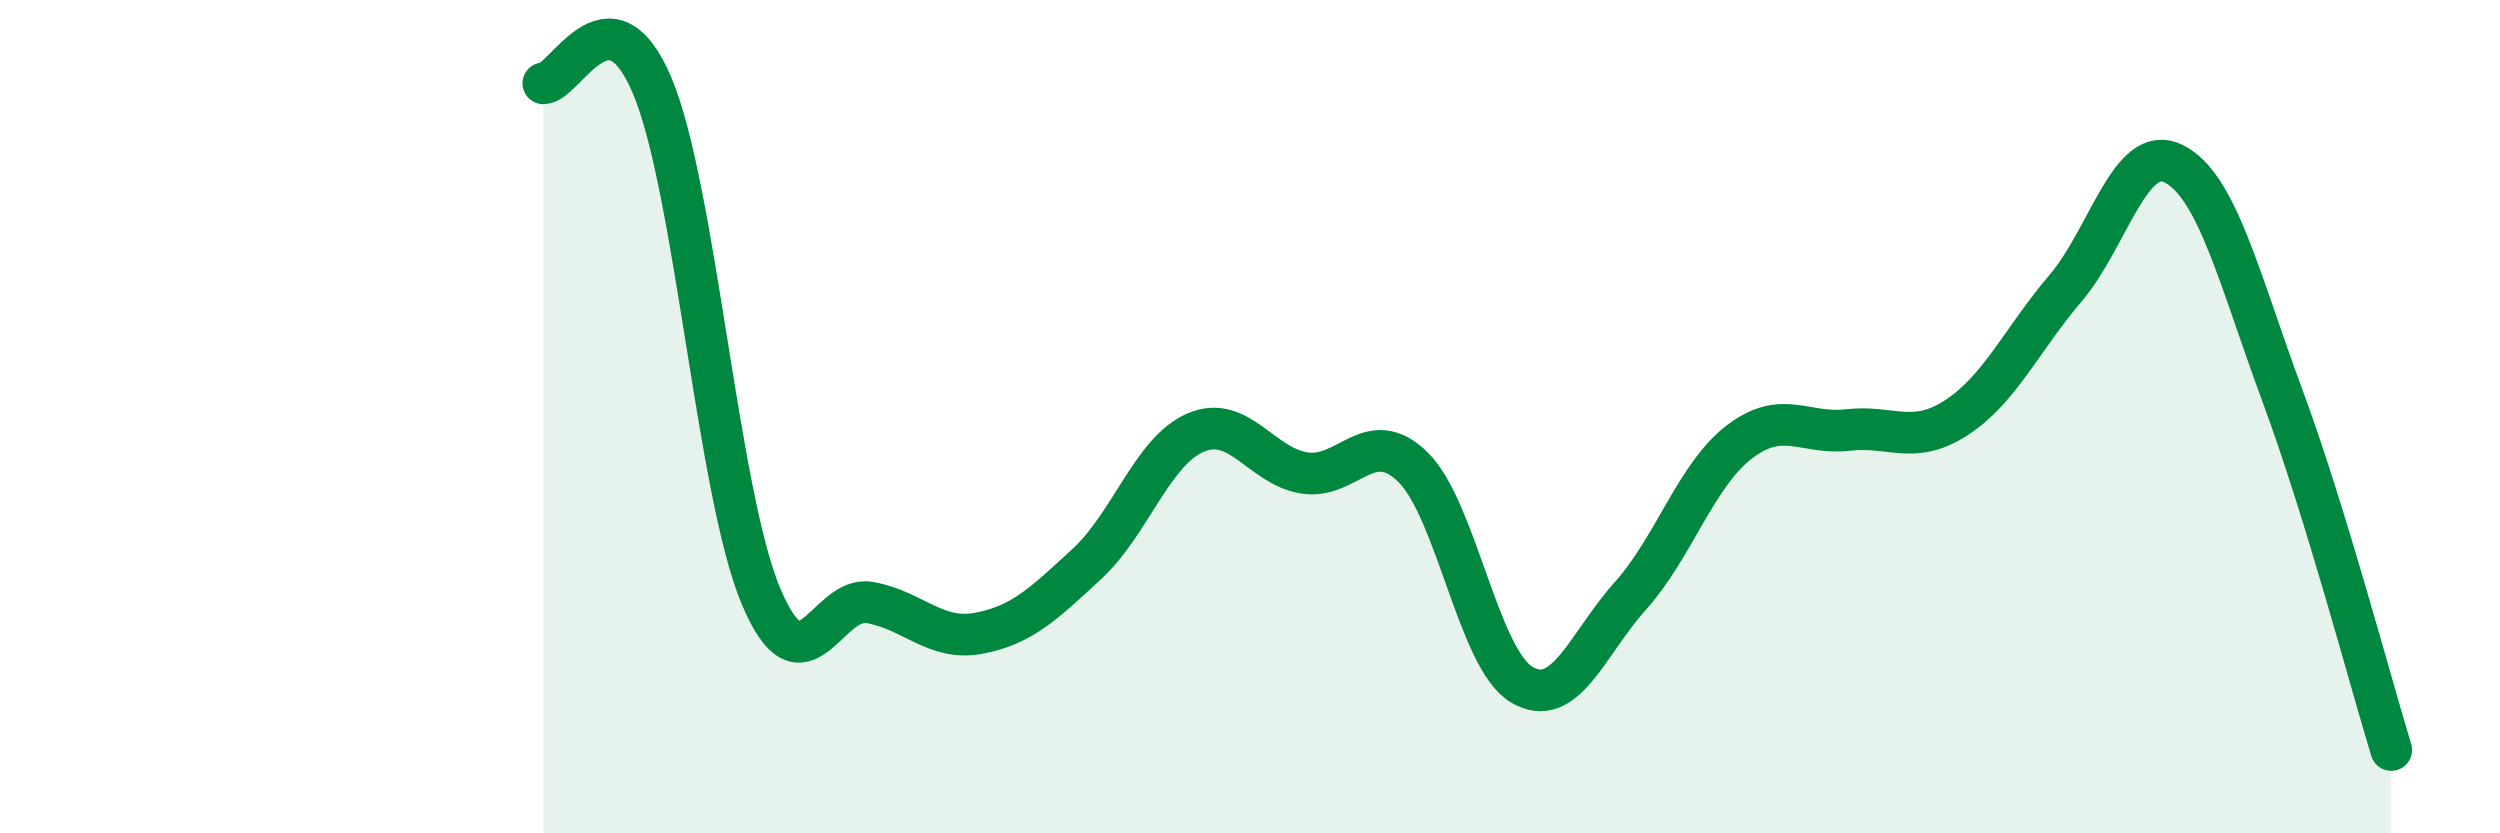
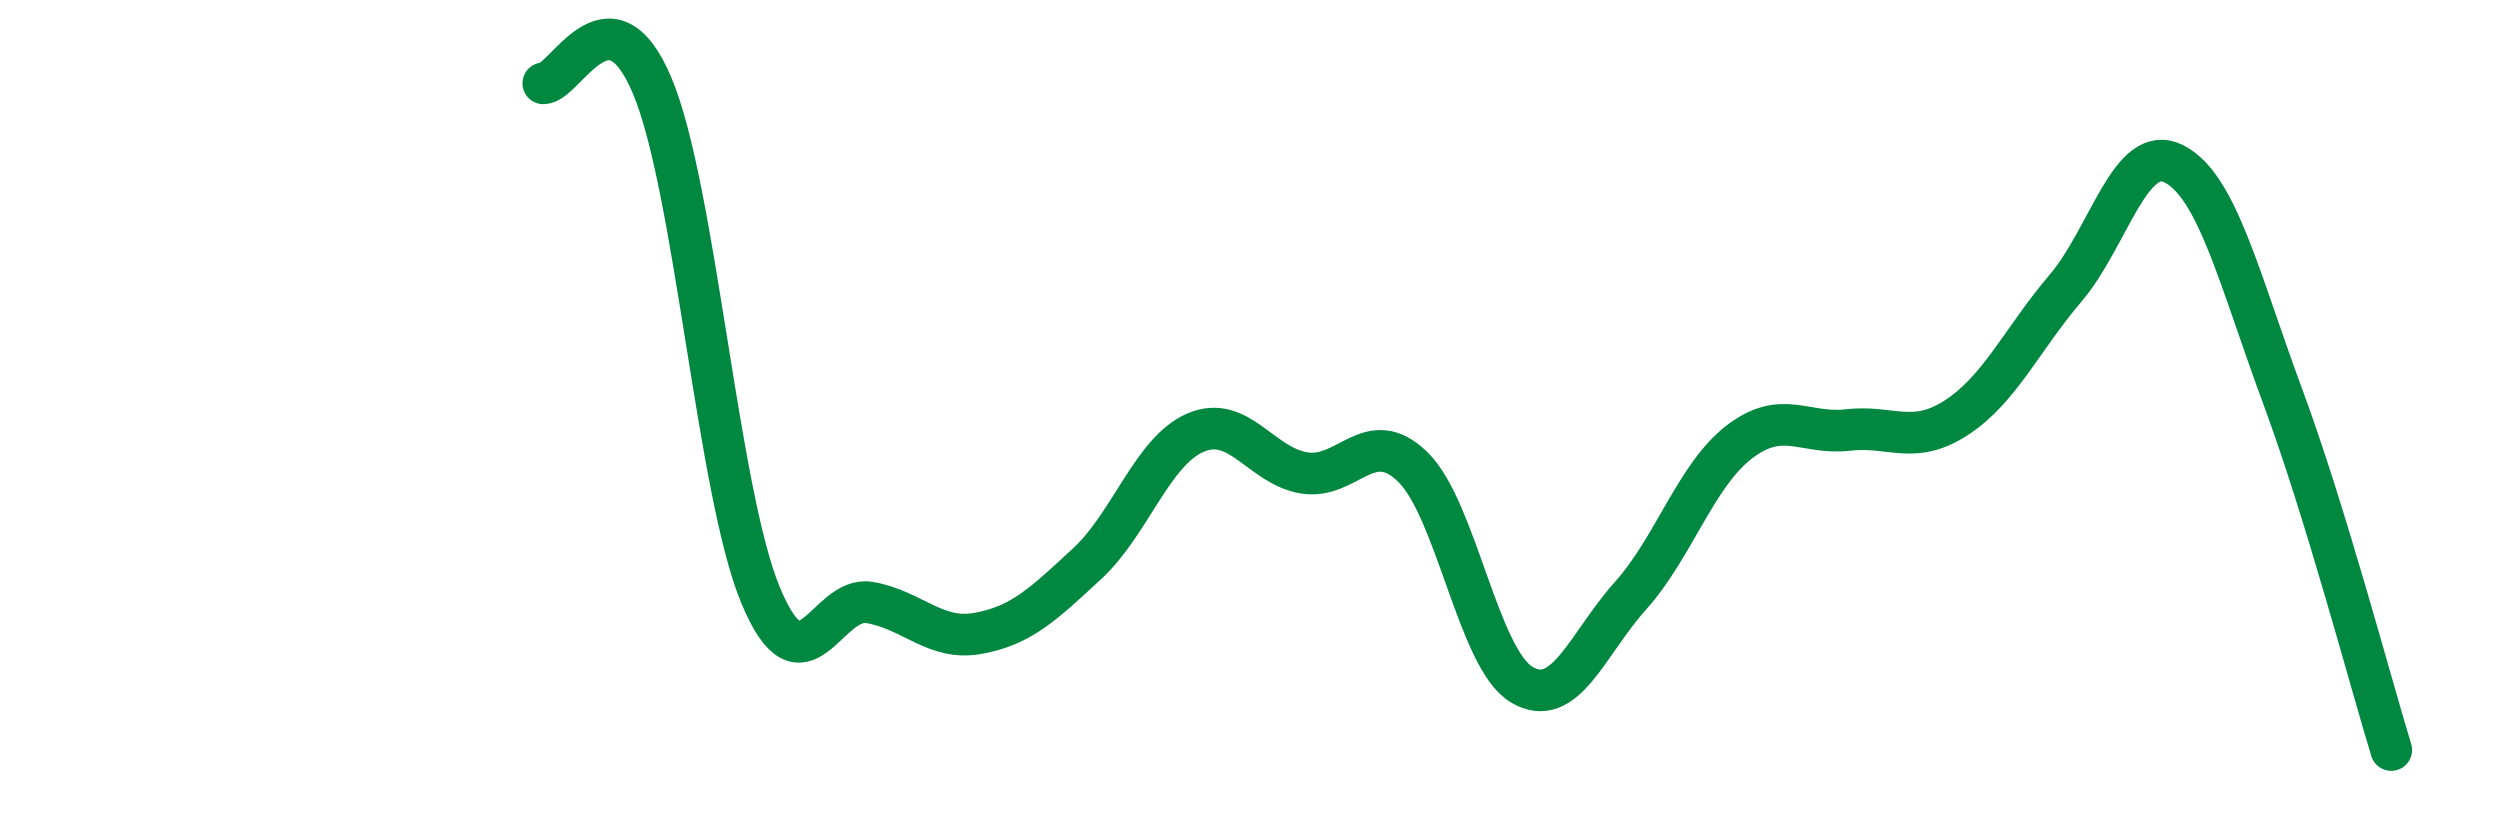
<svg xmlns="http://www.w3.org/2000/svg" width="60" height="20" viewBox="0 0 60 20">
-   <path d="M 13.04,2 C 13.56,2.01 14.61,-0.41 15.65,2.05 C 16.69,4.51 17.22,11.82 18.26,14.3 C 19.3,16.78 19.83,14.28 20.87,14.46 C 21.91,14.64 22.44,15.39 23.48,15.2 C 24.52,15.01 25.05,14.49 26.09,13.53 C 27.13,12.57 27.66,10.82 28.7,10.38 C 29.74,9.94 30.26,11.18 31.3,11.35 C 32.34,11.52 32.87,10.19 33.91,11.21 C 34.95,12.23 35.48,15.81 36.52,16.43 C 37.56,17.05 38.09,15.46 39.13,14.3 C 40.17,13.14 40.7,11.41 41.74,10.61 C 42.78,9.81 43.31,10.44 44.35,10.32 C 45.39,10.2 45.92,10.7 46.96,10.02 C 48,9.34 48.53,8.14 49.57,6.92 C 50.61,5.7 51.13,3.41 52.17,3.93 C 53.21,4.45 53.74,6.69 54.78,9.5 C 55.82,12.31 56.87,16.3 57.39,18L57.39 20L13.04 20Z" fill="#008740" opacity="0.1" stroke-linecap="round" stroke-linejoin="round" />
  <path d="M 13.04,2 C 13.56,2.01 14.61,-0.41 15.65,2.05 C 16.69,4.51 17.22,11.82 18.26,14.3 C 19.3,16.78 19.83,14.28 20.87,14.46 C 21.91,14.64 22.44,15.39 23.48,15.2 C 24.52,15.01 25.05,14.49 26.09,13.53 C 27.13,12.57 27.66,10.82 28.7,10.38 C 29.74,9.94 30.26,11.18 31.3,11.35 C 32.34,11.52 32.87,10.19 33.91,11.21 C 34.95,12.23 35.48,15.81 36.52,16.43 C 37.56,17.05 38.09,15.46 39.13,14.3 C 40.17,13.14 40.7,11.41 41.74,10.61 C 42.78,9.81 43.31,10.44 44.35,10.32 C 45.39,10.2 45.92,10.7 46.96,10.02 C 48,9.34 48.53,8.14 49.57,6.92 C 50.61,5.7 51.13,3.41 52.17,3.93 C 53.21,4.45 53.74,6.69 54.78,9.5 C 55.82,12.31 56.87,16.3 57.39,18" stroke="#008740" stroke-width="1" fill="none" stroke-linecap="round" stroke-linejoin="round" />
</svg>